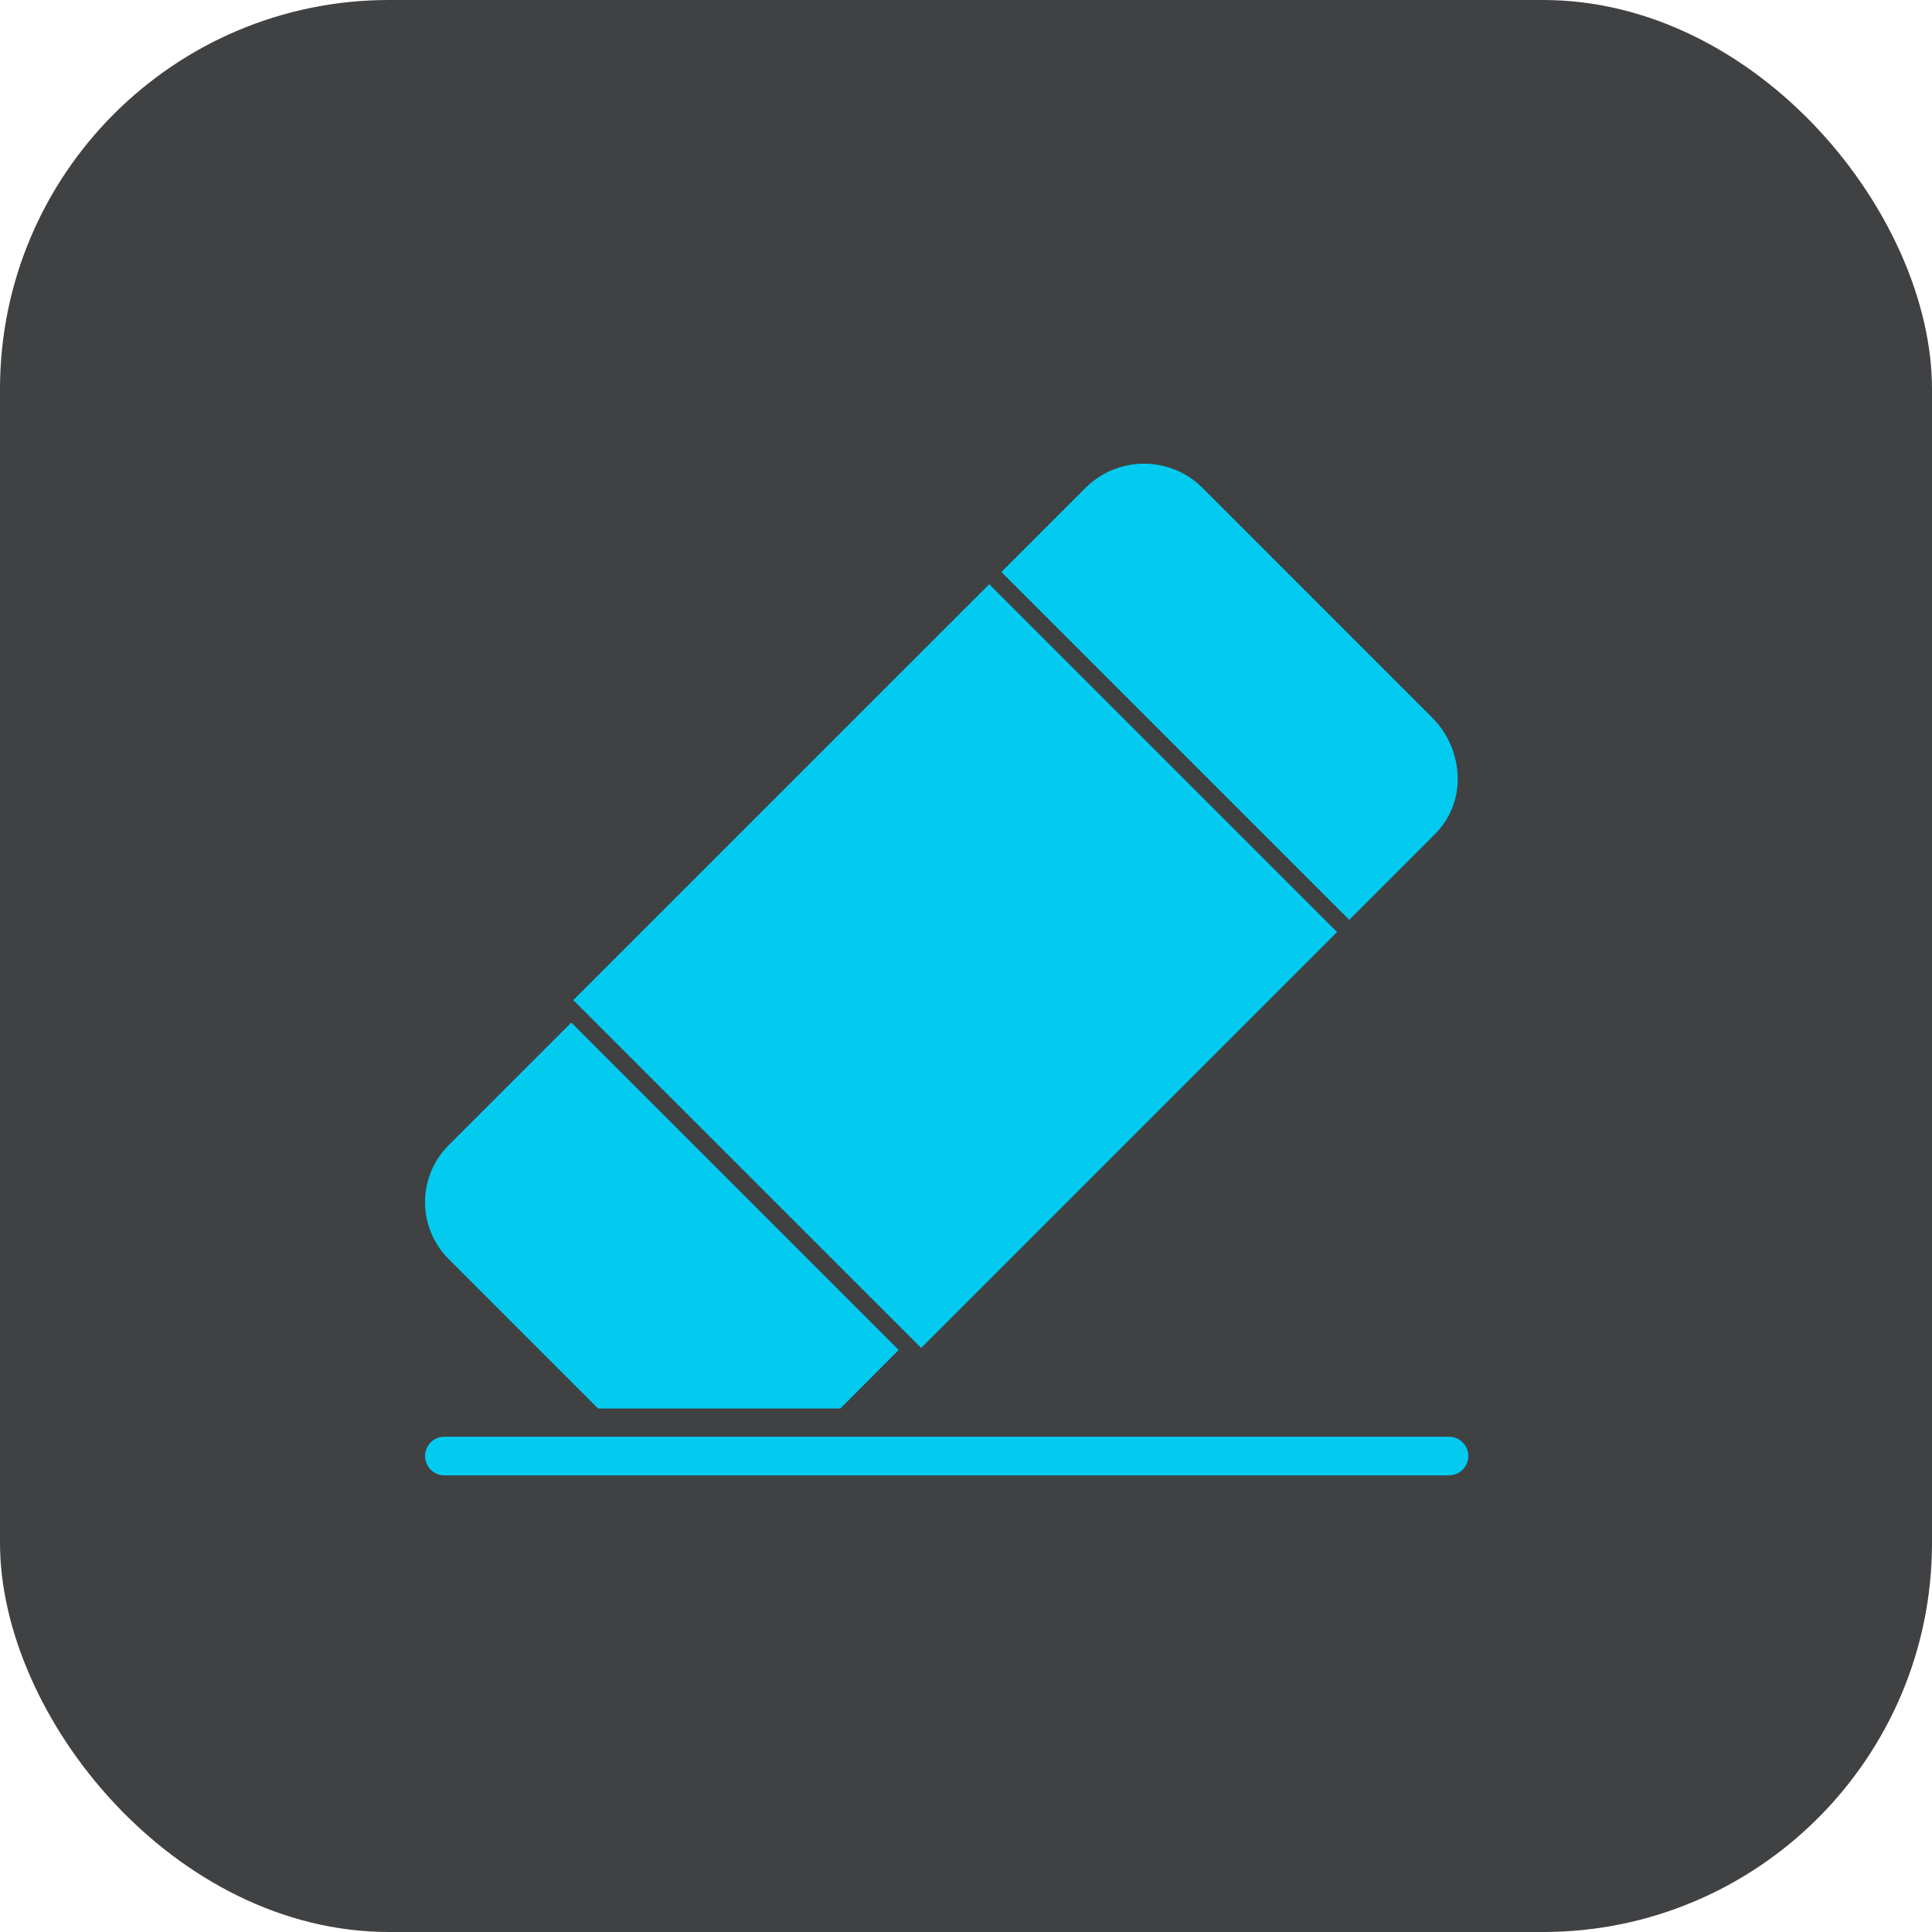
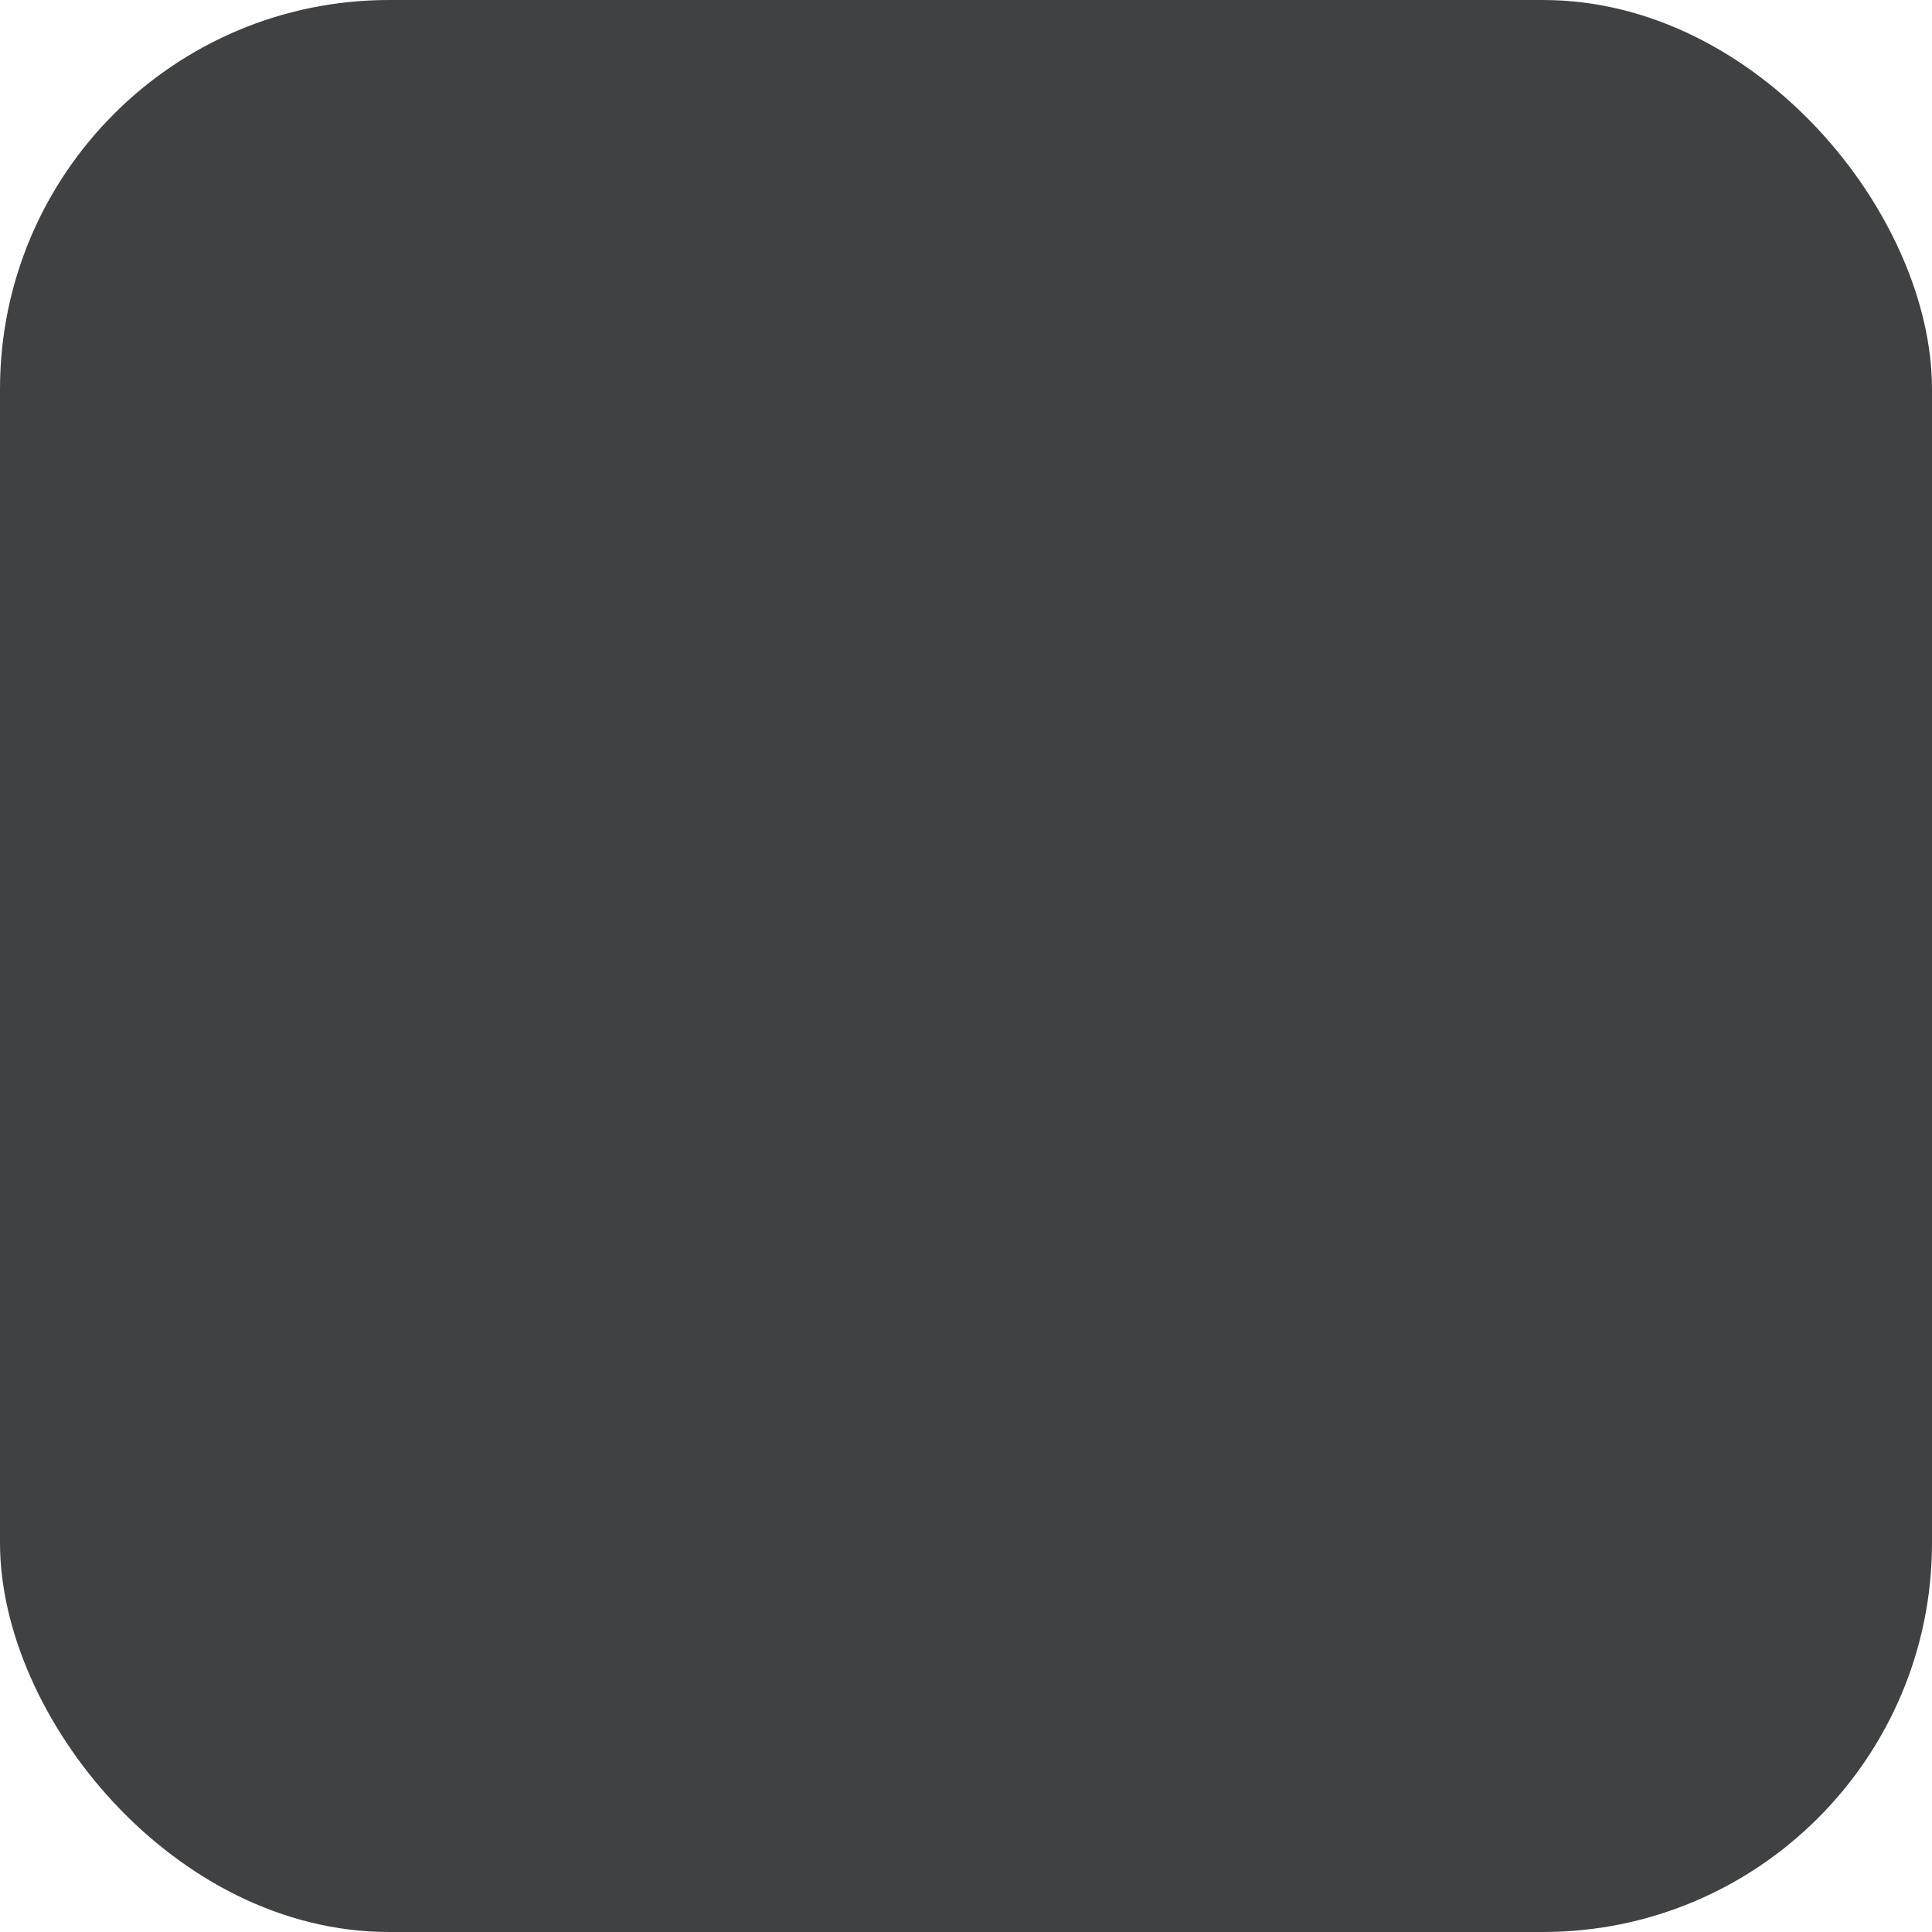
<svg xmlns="http://www.w3.org/2000/svg" width="50" height="50" viewBox="0 0 50 50" fill="none">
  <rect width="50" height="50" rx="10.069" fill="#404143" />
-   <path d="M34.603 24.122L25.601 15.12L14.837 25.883L23.84 34.885L34.603 24.122ZM15.478 36.452H21.748L23.258 34.937L14.785 26.464L11.608 29.641C11.218 30.032 11 30.56 11 31.111C11 31.663 11.219 32.192 11.608 32.582L15.478 36.452ZM37.054 18.561L31.162 12.668C30.771 12.256 30.234 12.017 29.667 12.001C29.1 11.985 28.55 12.194 28.137 12.583L25.916 14.803L34.919 23.806L37.14 21.585C37.535 21.188 37.747 20.643 37.724 20.083C37.703 19.509 37.464 18.964 37.054 18.561Z" fill="#02CBEF" />
-   <line x1="11.5" y1="37.682" x2="37.5" y2="37.682" stroke="#02CBEF" stroke-linecap="round" />
</svg>